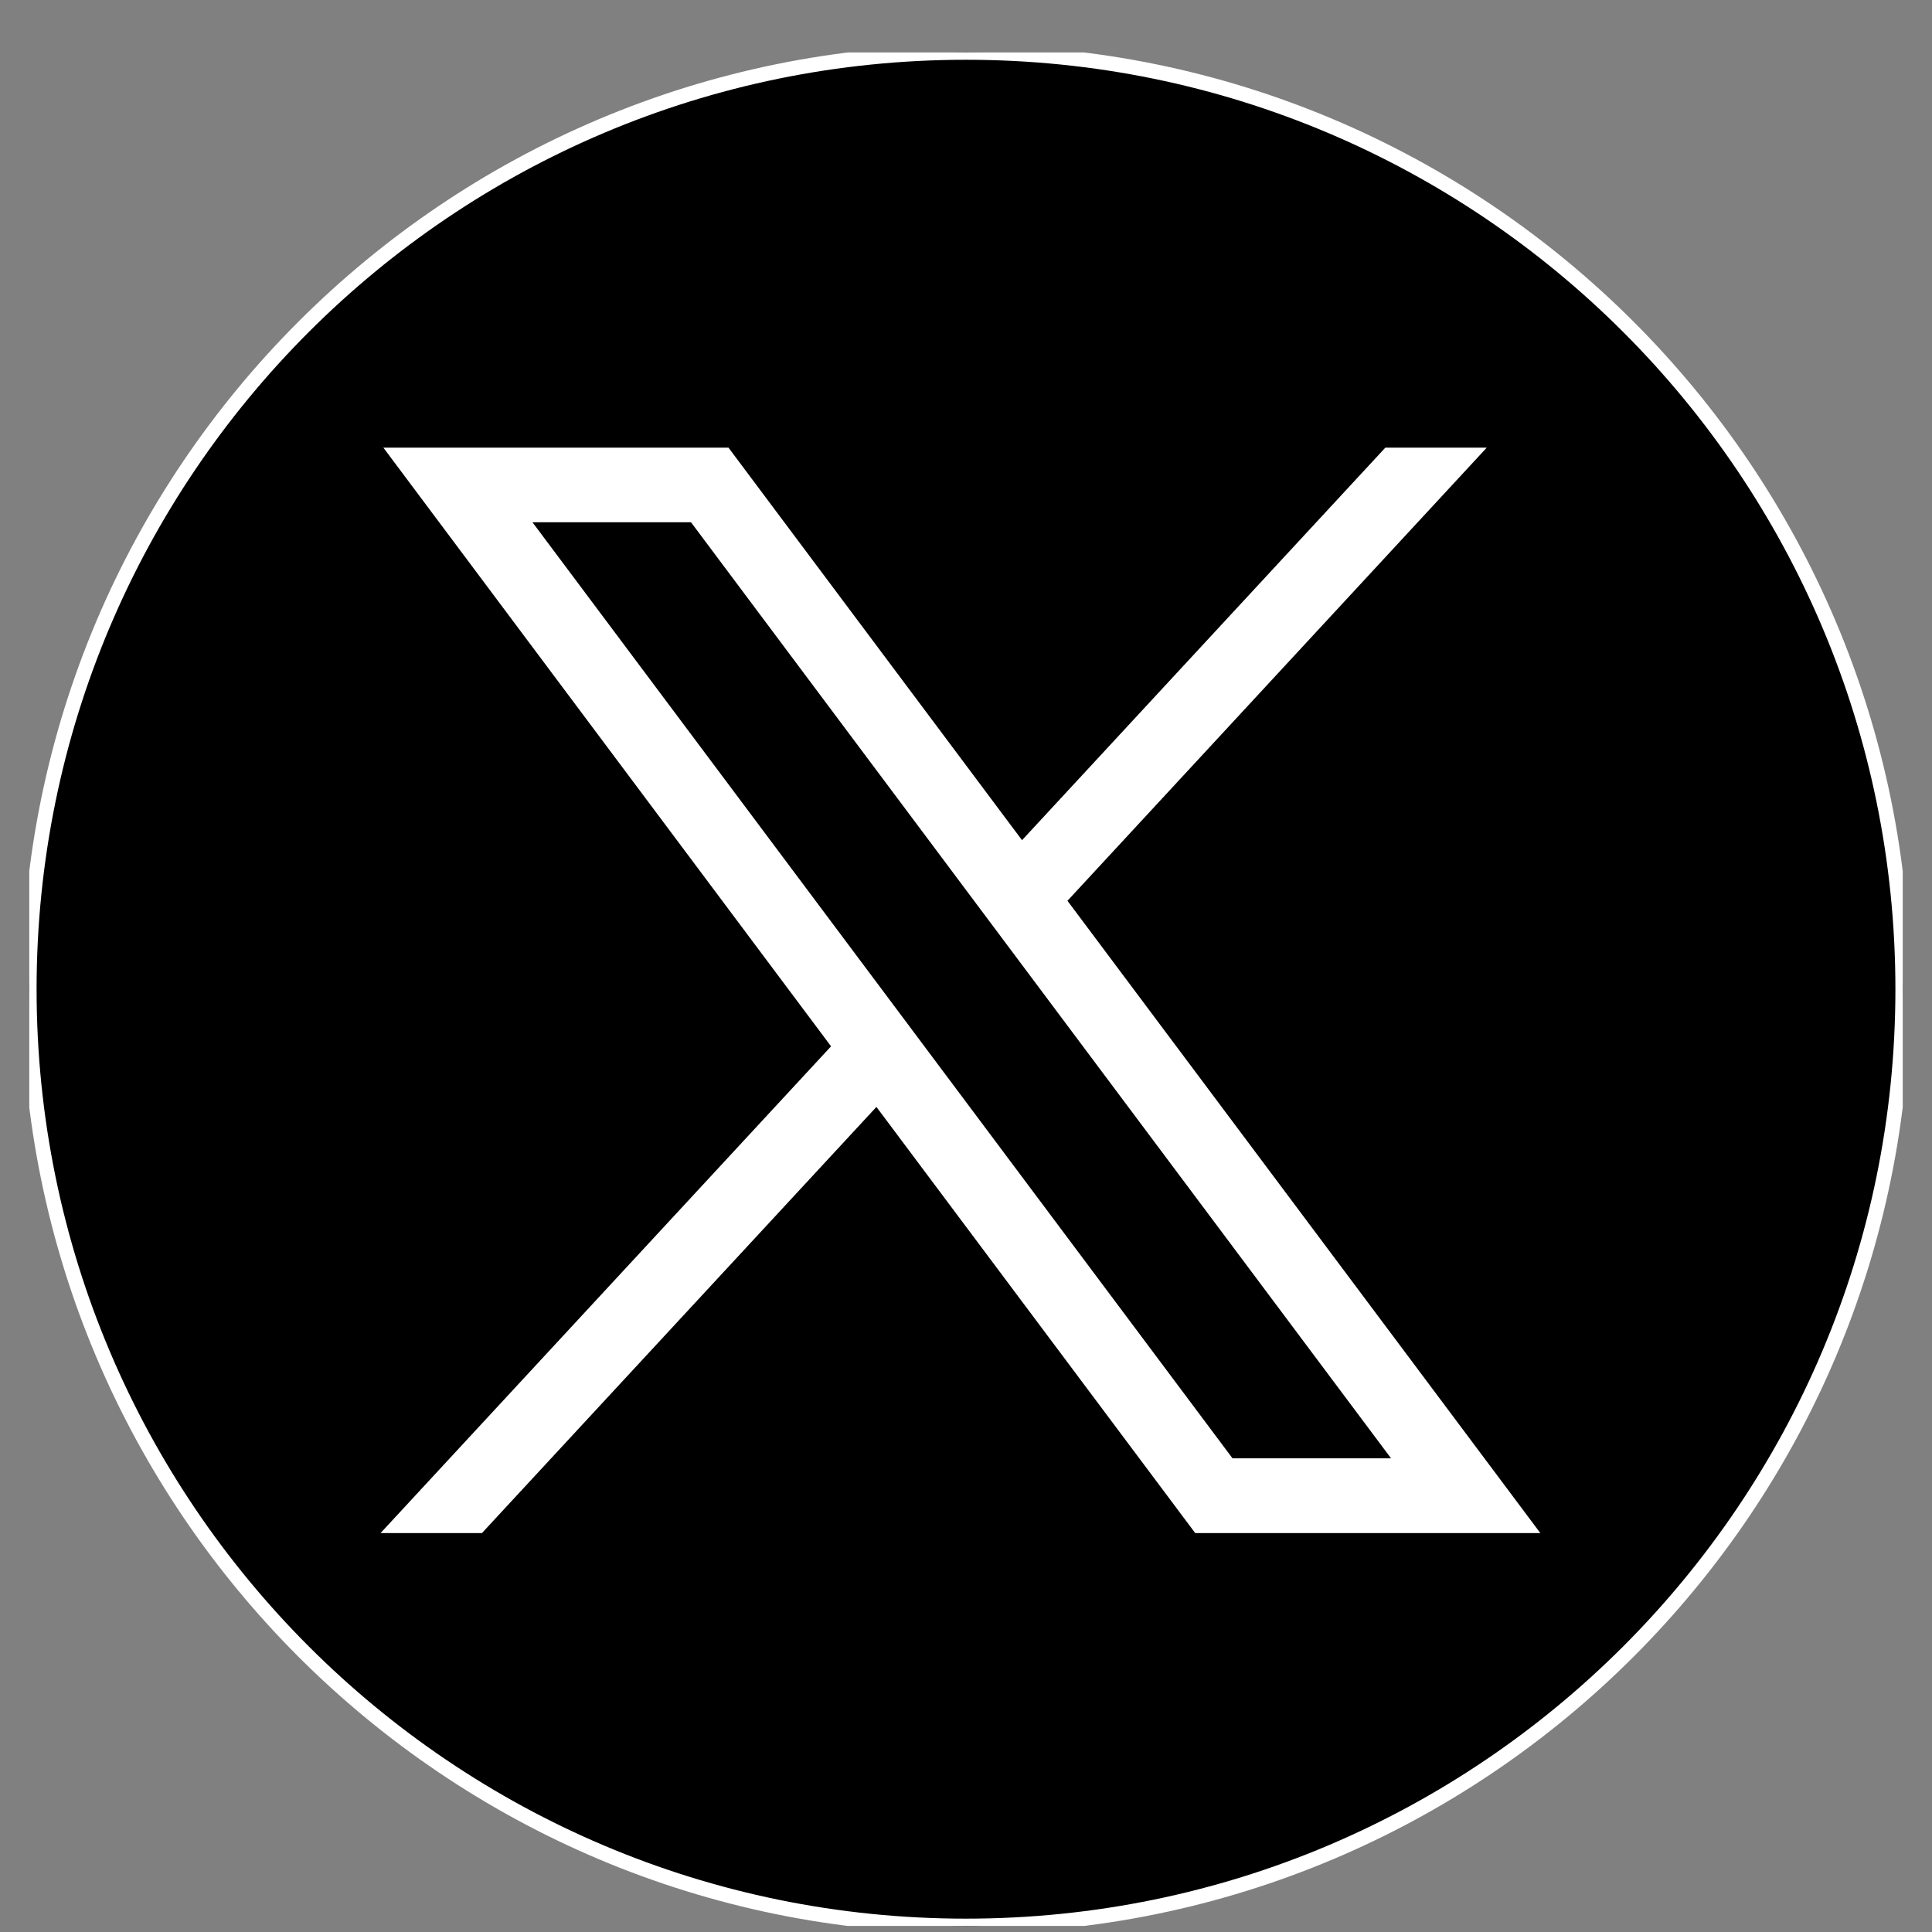
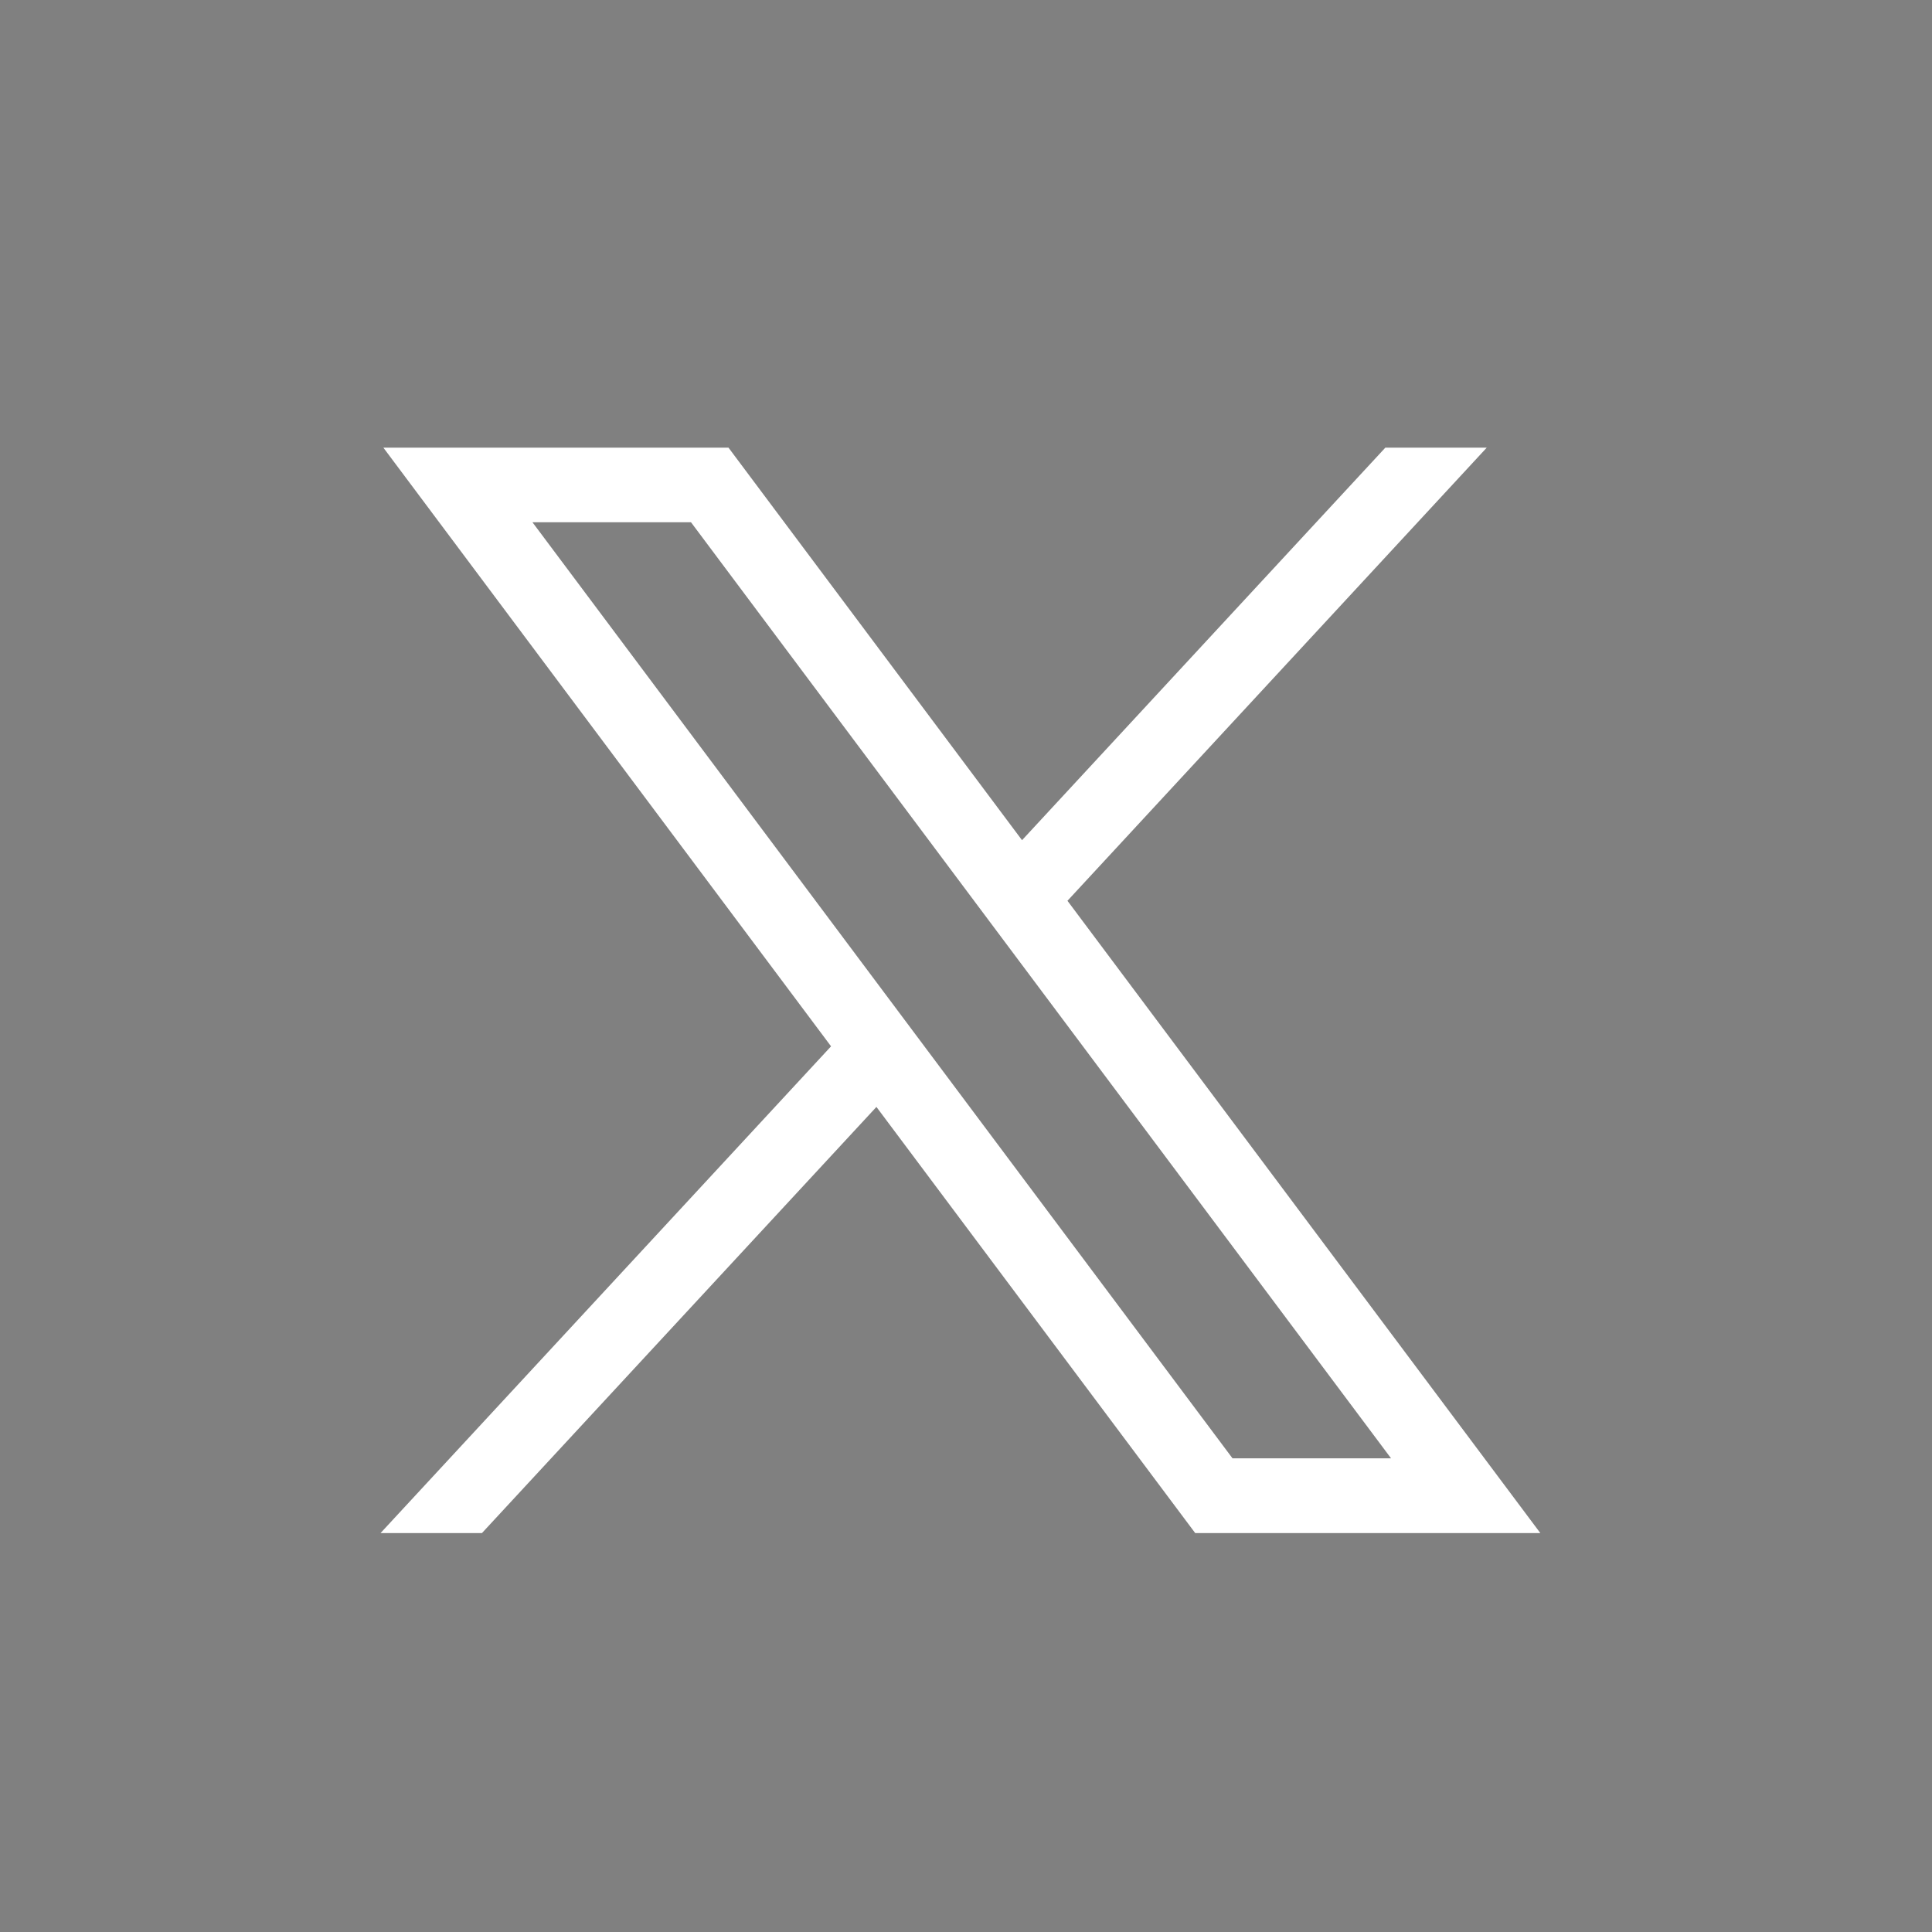
<svg xmlns="http://www.w3.org/2000/svg" width="33" height="33" viewBox="0 0 33 33" fill="none">
  <rect x="0" y="0" width="33" height="33" fill="#808080" stroke="none" />
  <g clip-path="url(#clip0_54_15)">
-     <path d="M16.5 32.897C25.337 32.897 32.5 25.733 32.5 16.896C32.5 8.06 25.337 0.896 16.5 0.896C7.663 0.896 0.5 8.06 0.5 16.896C0.5 25.733 7.663 32.897 16.5 32.897Z" fill="black" stroke="white" stroke-width="0.25" stroke-miterlimit="10" />
    <path d="M6.548 7.646L14.195 17.872L6.5 26.186H8.232L14.97 18.907L20.415 26.186H26.31L18.233 15.386L25.395 7.646H23.663L17.457 14.351L12.443 7.646H6.548ZM9.095 8.921H11.803L23.76 24.909H21.052L9.095 8.921Z" fill="white" />
  </g>
  <defs>
    <clipPath id="clip0_54_15">
      <rect width="32" height="32" fill="white" transform="translate(0.5 0.896)" />
    </clipPath>
  </defs>
</svg>